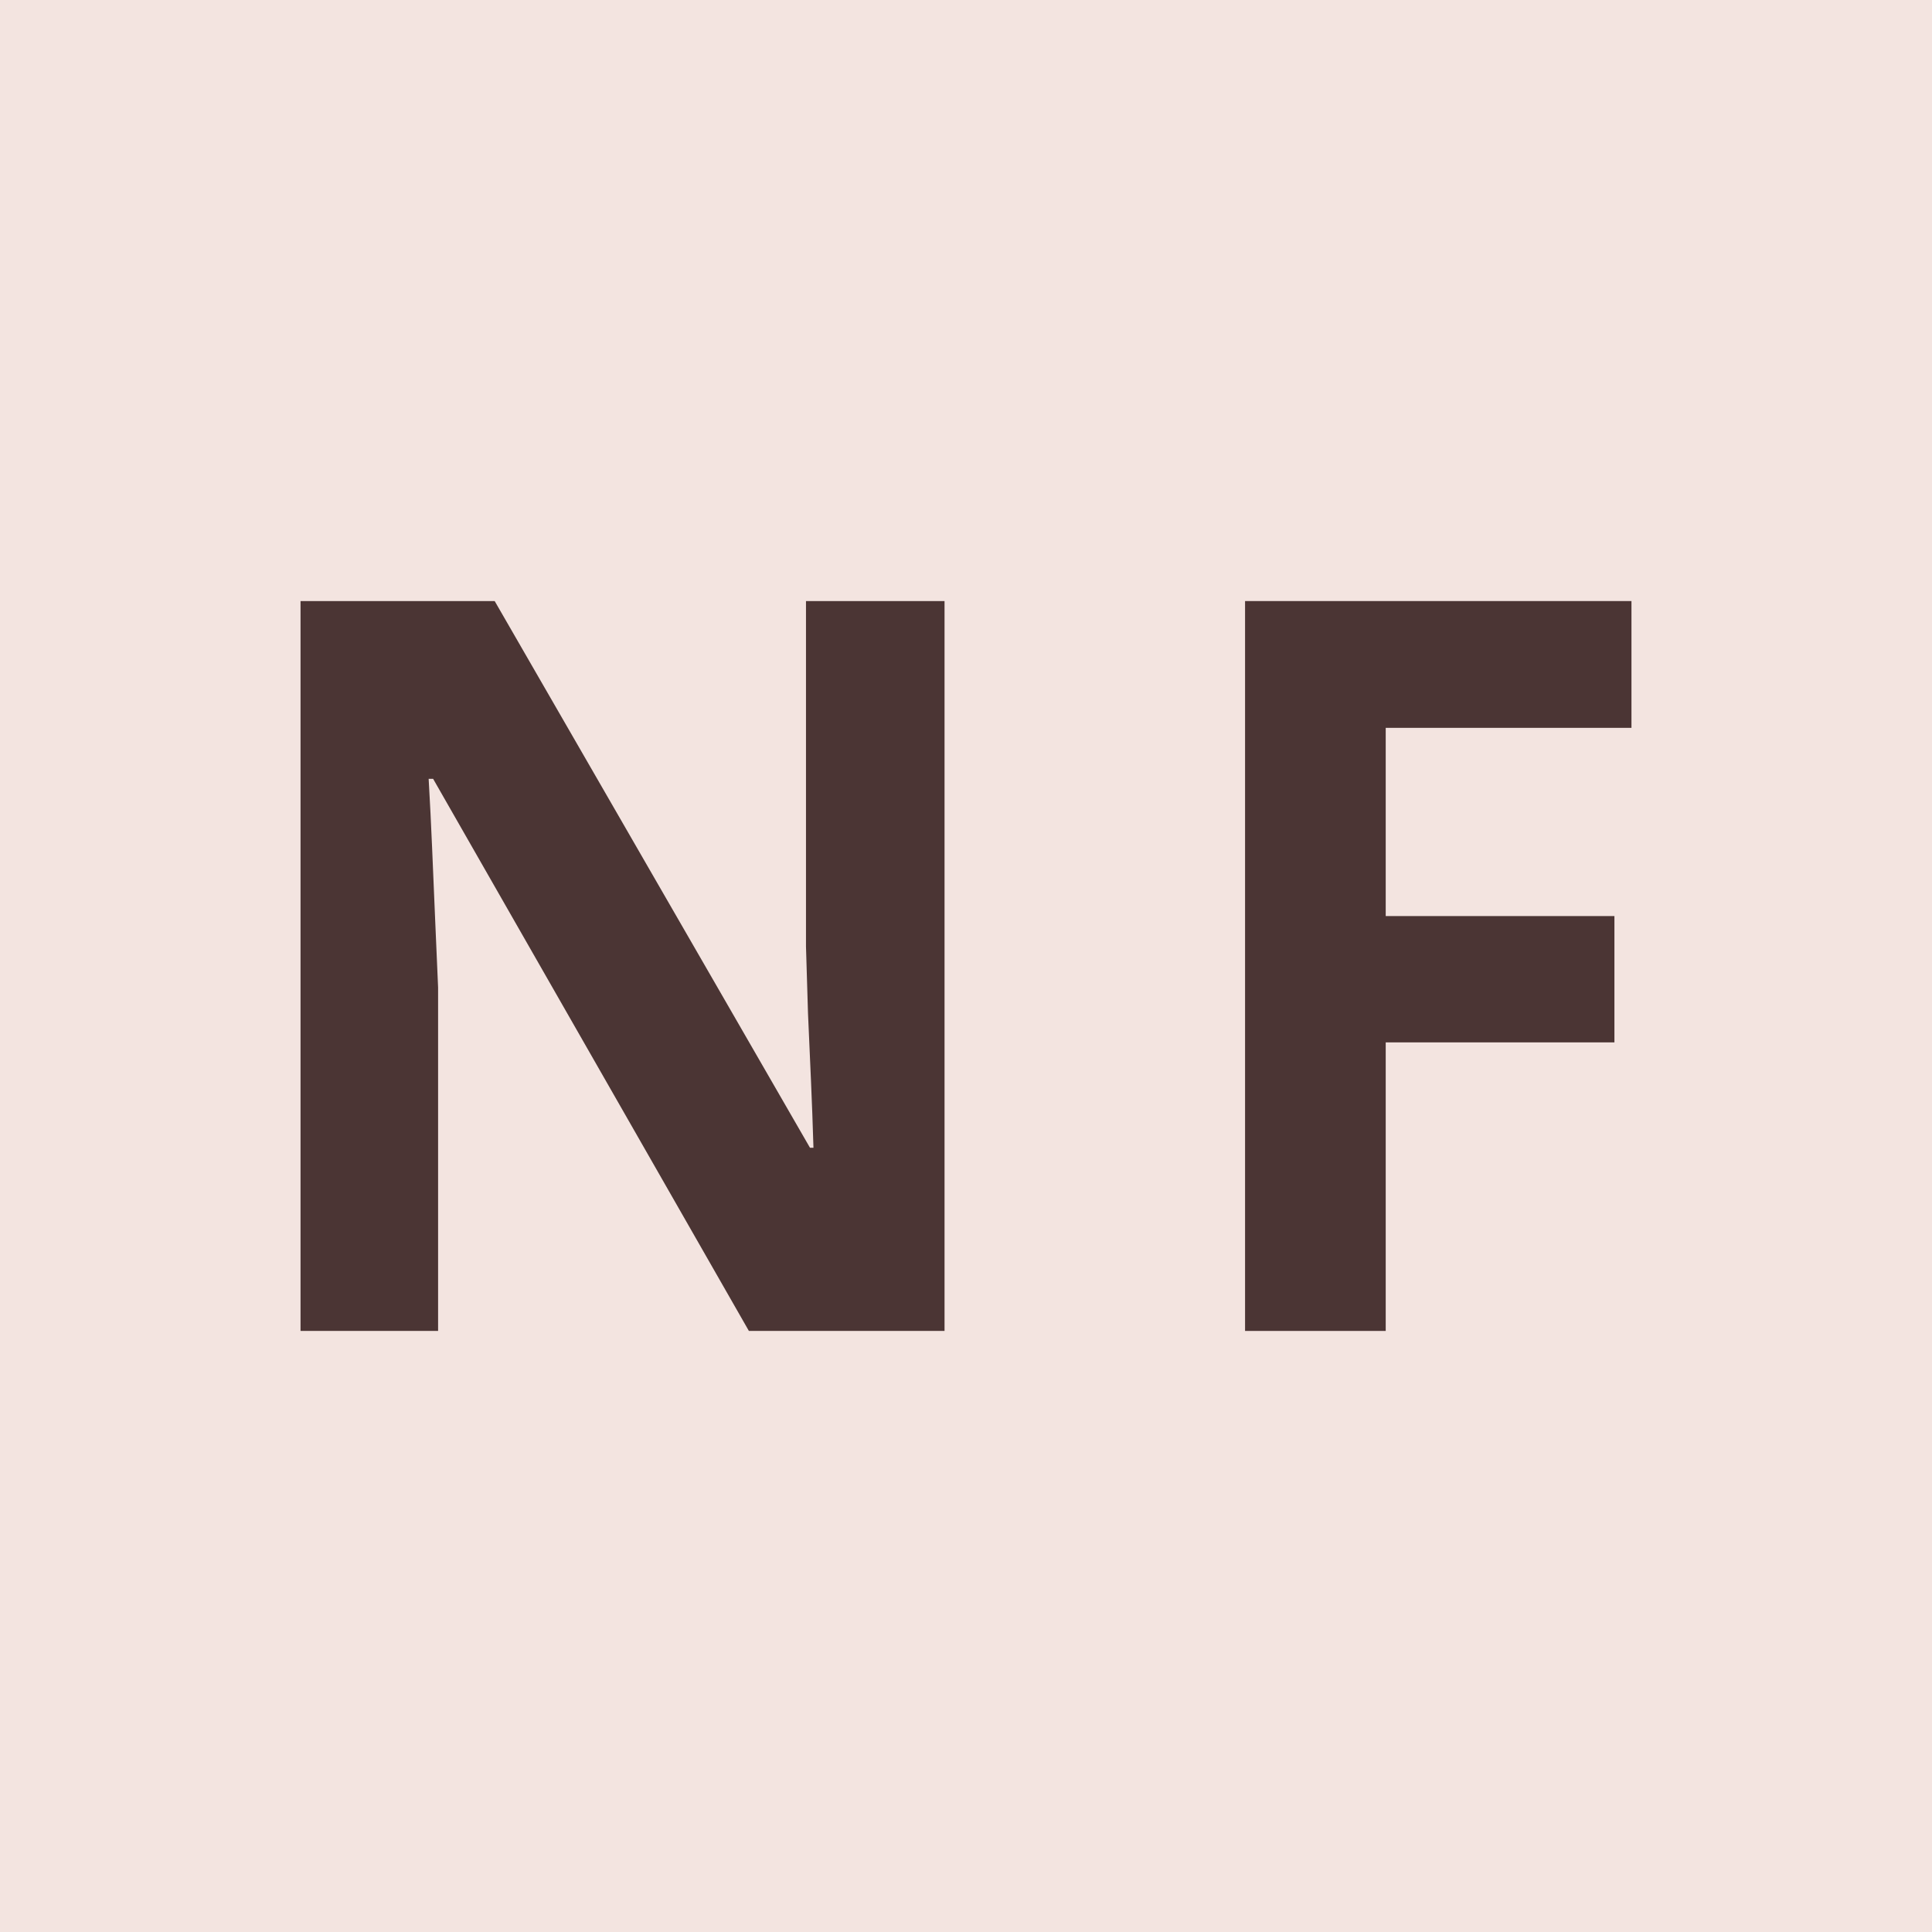
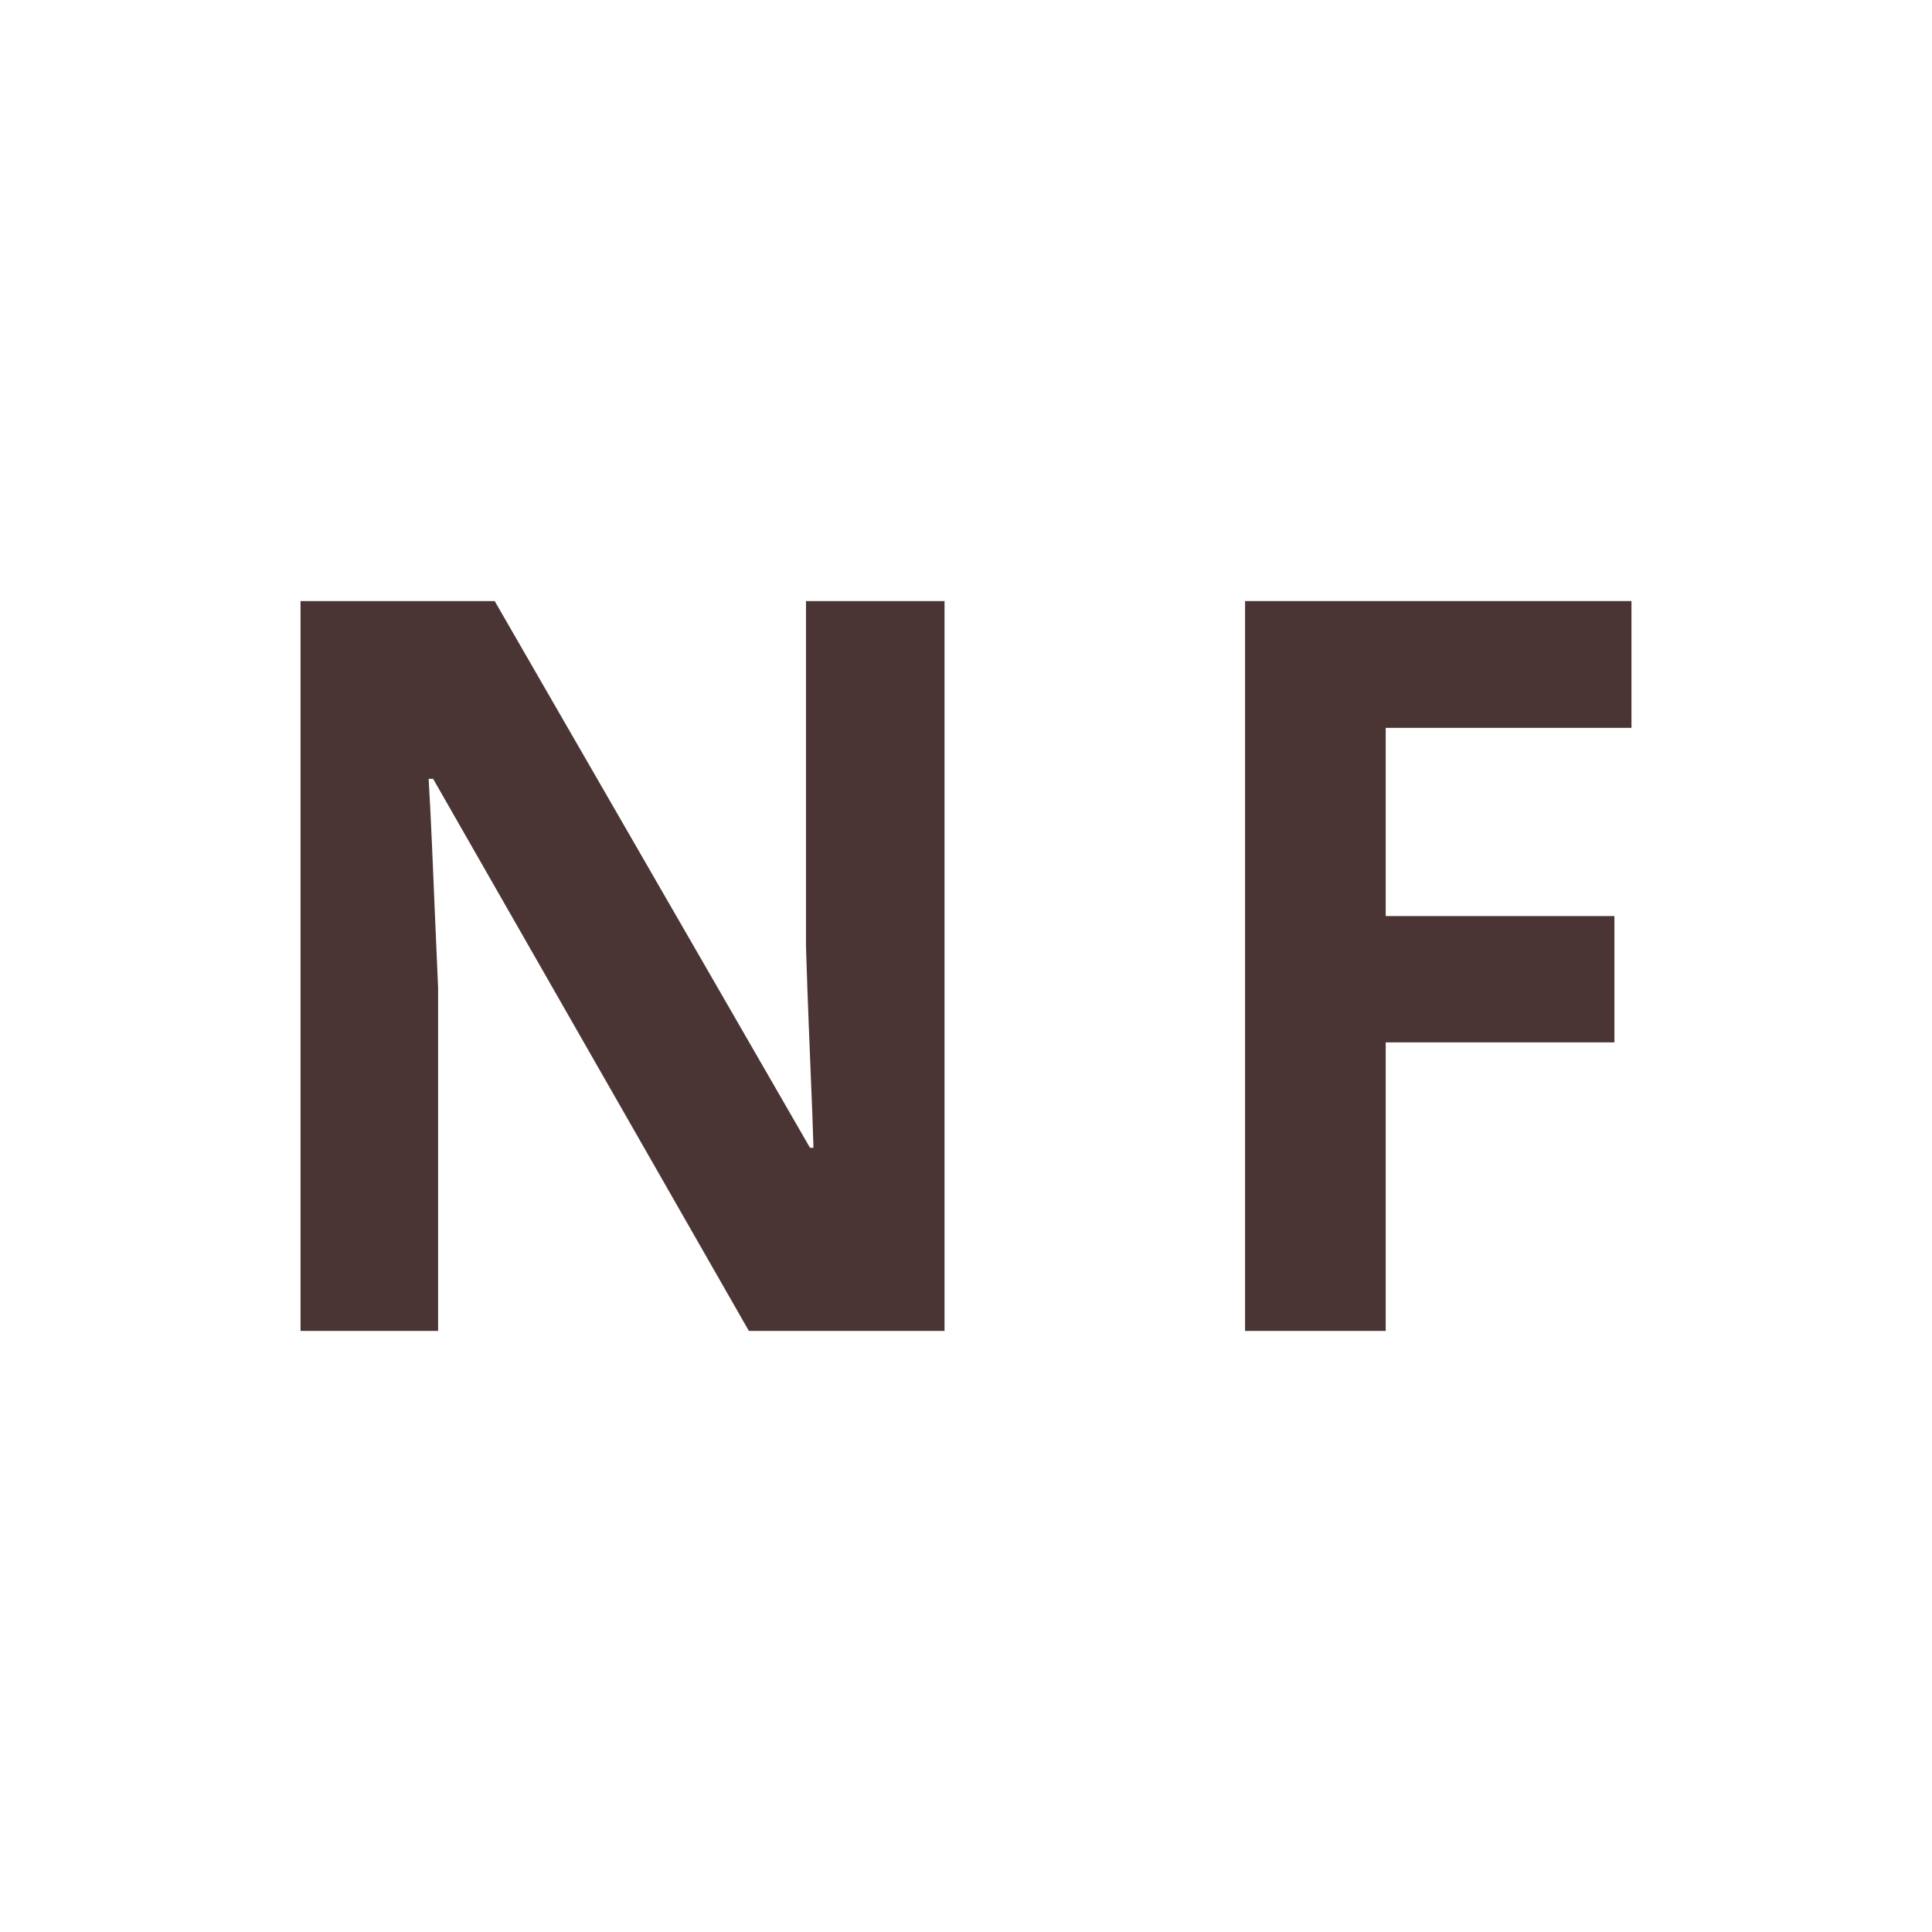
<svg xmlns="http://www.w3.org/2000/svg" width="45" height="45" viewBox="0 0 45 45" fill="none">
-   <rect width="45" height="45" fill="#F3E4E0" />
  <path d="M32.276 31H29V14H38V16.953H32.276V21.337H37.603V24.279H32.276V31Z" fill="#4B3534" />
-   <path d="M22 31H17.443L10.088 18.14H9.984C10.015 18.674 10.042 19.213 10.065 19.756C10.088 20.298 10.111 20.841 10.134 21.384C10.157 21.919 10.18 22.457 10.204 23V31H7V14H11.522L18.866 26.733H18.947C18.931 26.205 18.912 25.682 18.889 25.163C18.866 24.643 18.843 24.124 18.82 23.605C18.804 23.085 18.789 22.566 18.773 22.047V14H22V31Z" fill="#4B3534" />
+   <path d="M22 31H17.443L10.088 18.14H9.984C10.015 18.674 10.042 19.213 10.065 19.756C10.088 20.298 10.111 20.841 10.134 21.384C10.157 21.919 10.18 22.457 10.204 23V31H7V14H11.522L18.866 26.733H18.947C18.931 26.205 18.912 25.682 18.889 25.163C18.804 23.085 18.789 22.566 18.773 22.047V14H22V31Z" fill="#4B3534" />
</svg>